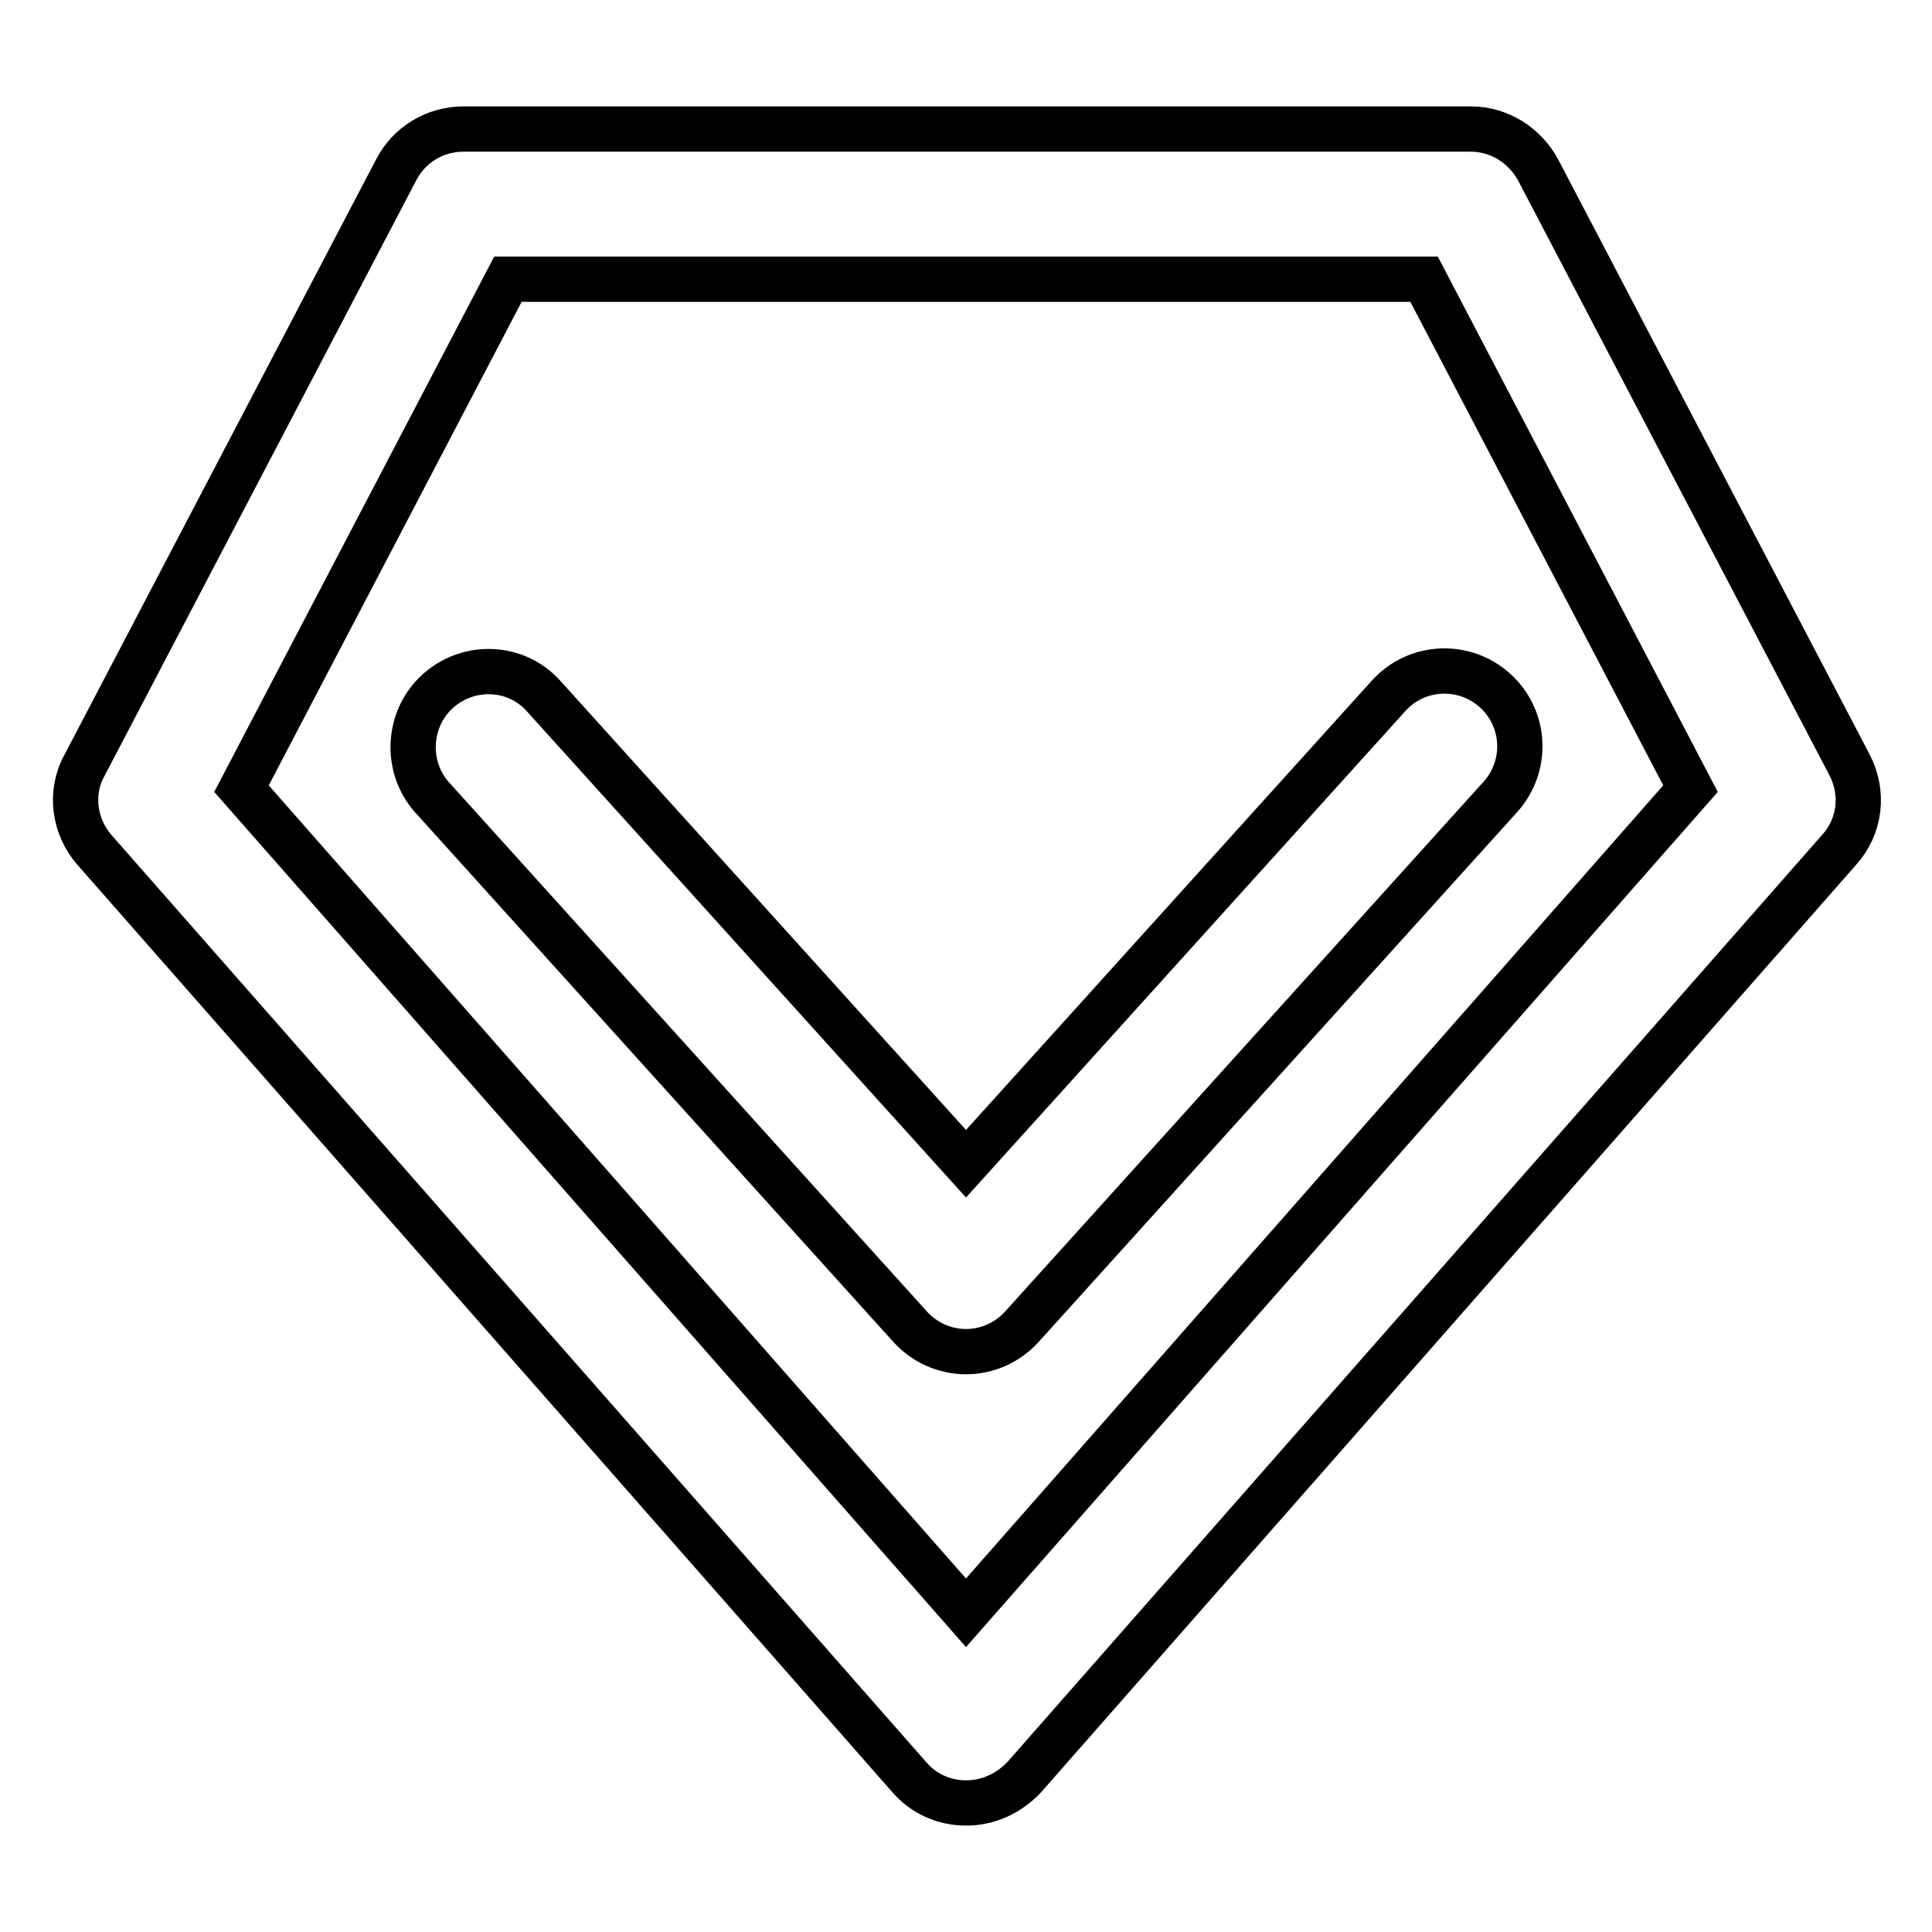
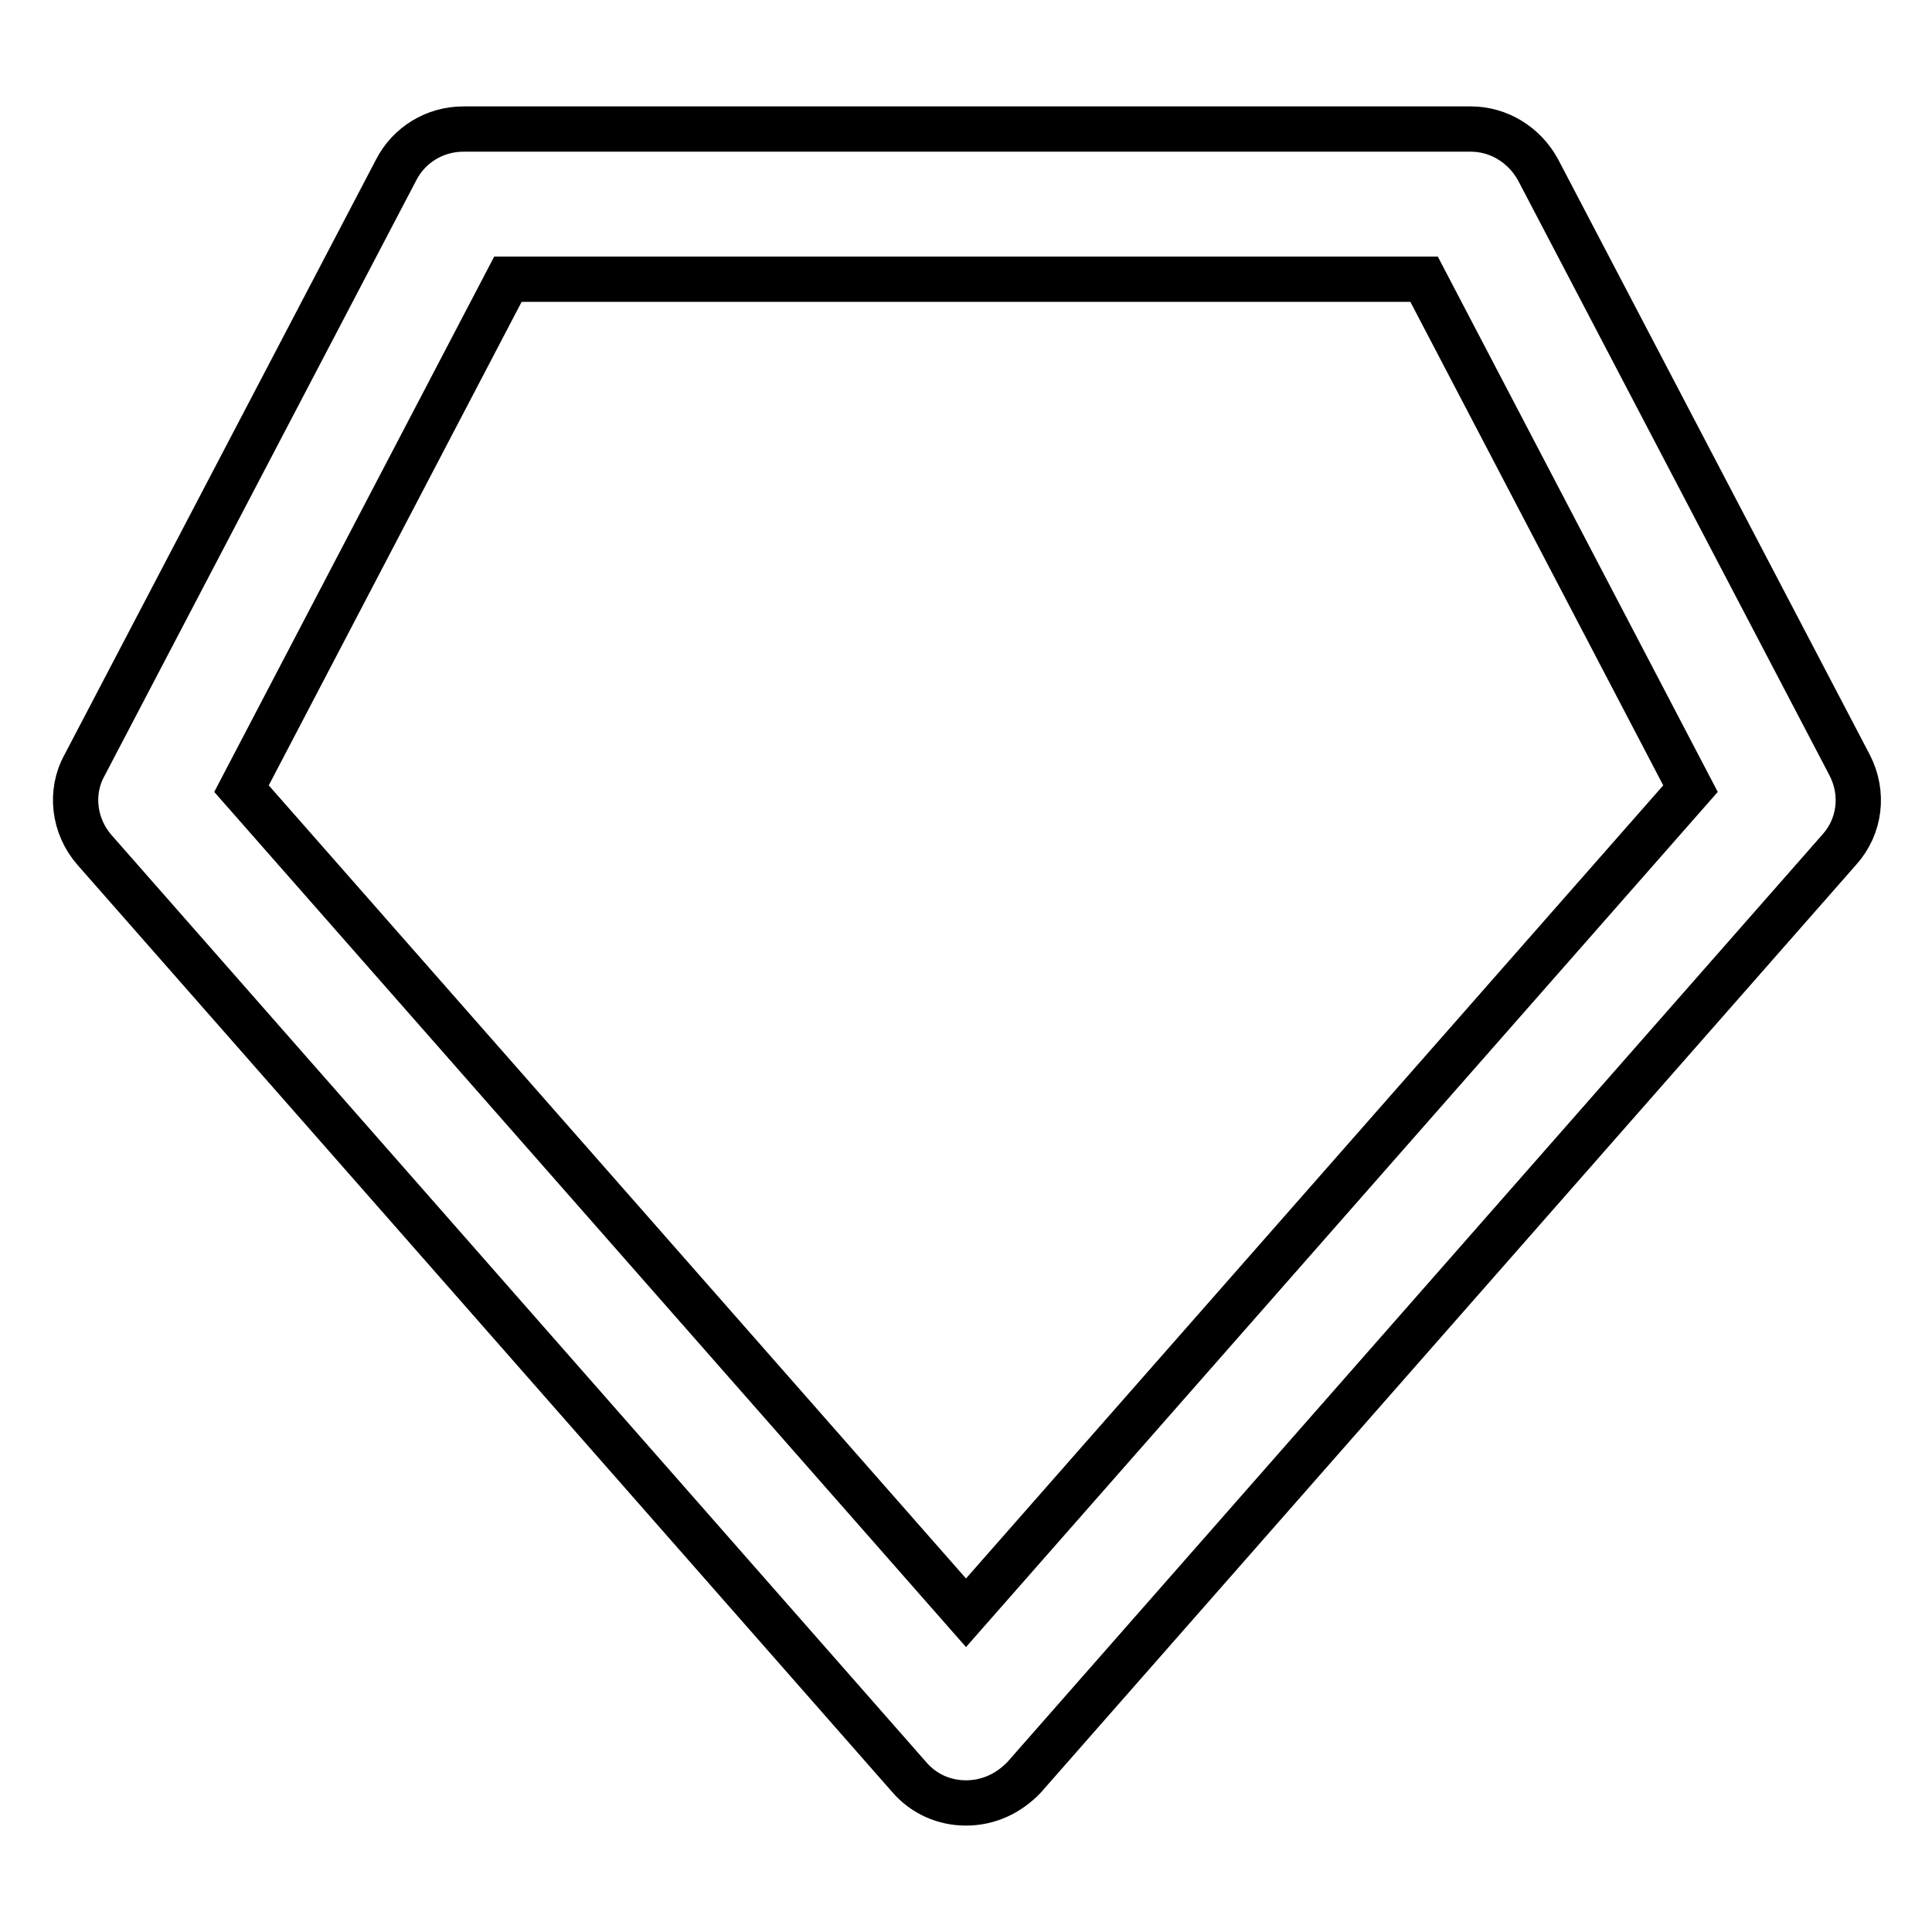
<svg xmlns="http://www.w3.org/2000/svg" version="1.1" x="0px" y="0px" viewBox="0 0 256 256" enable-background="new 0 0 256 256" xml:space="preserve">
  <g>
    <path stroke-width="6" fill-opacity="0" stroke="#000000" d="M128,238.9c-2.9,0-5.6-1.2-7.5-3.4l-108-122.9c-2.7-3.1-3.3-7.6-1.3-11.2l41.3-78.9 c1.7-3.3,5.1-5.4,8.9-5.4h133.5c3.7,0,7.1,2.1,8.9,5.4l41.3,78.9c1.9,3.7,1.4,8.1-1.4,11.2l-108,122.9 C133.6,237.7,130.9,238.9,128,238.9z M32,104.5l96,109.2l96-109.2l-35.3-67.5H67.3L32,104.5z" />
-     <path stroke-width="6" fill-opacity="0" stroke="#000000" d="M128,179.1c-2.8,0-5.5-1.2-7.4-3.3l-63.4-70.2c-3.6-4.1-3.2-10.5,0.9-14.1c4.1-3.6,10.3-3.3,13.9,0.7l56,62 l56-62c3.7-4.1,10-4.4,14.1-0.7c4.1,3.7,4.4,10,0.7,14.1l-63.4,70.2C133.5,177.9,130.8,179.1,128,179.1z" />
  </g>
</svg>